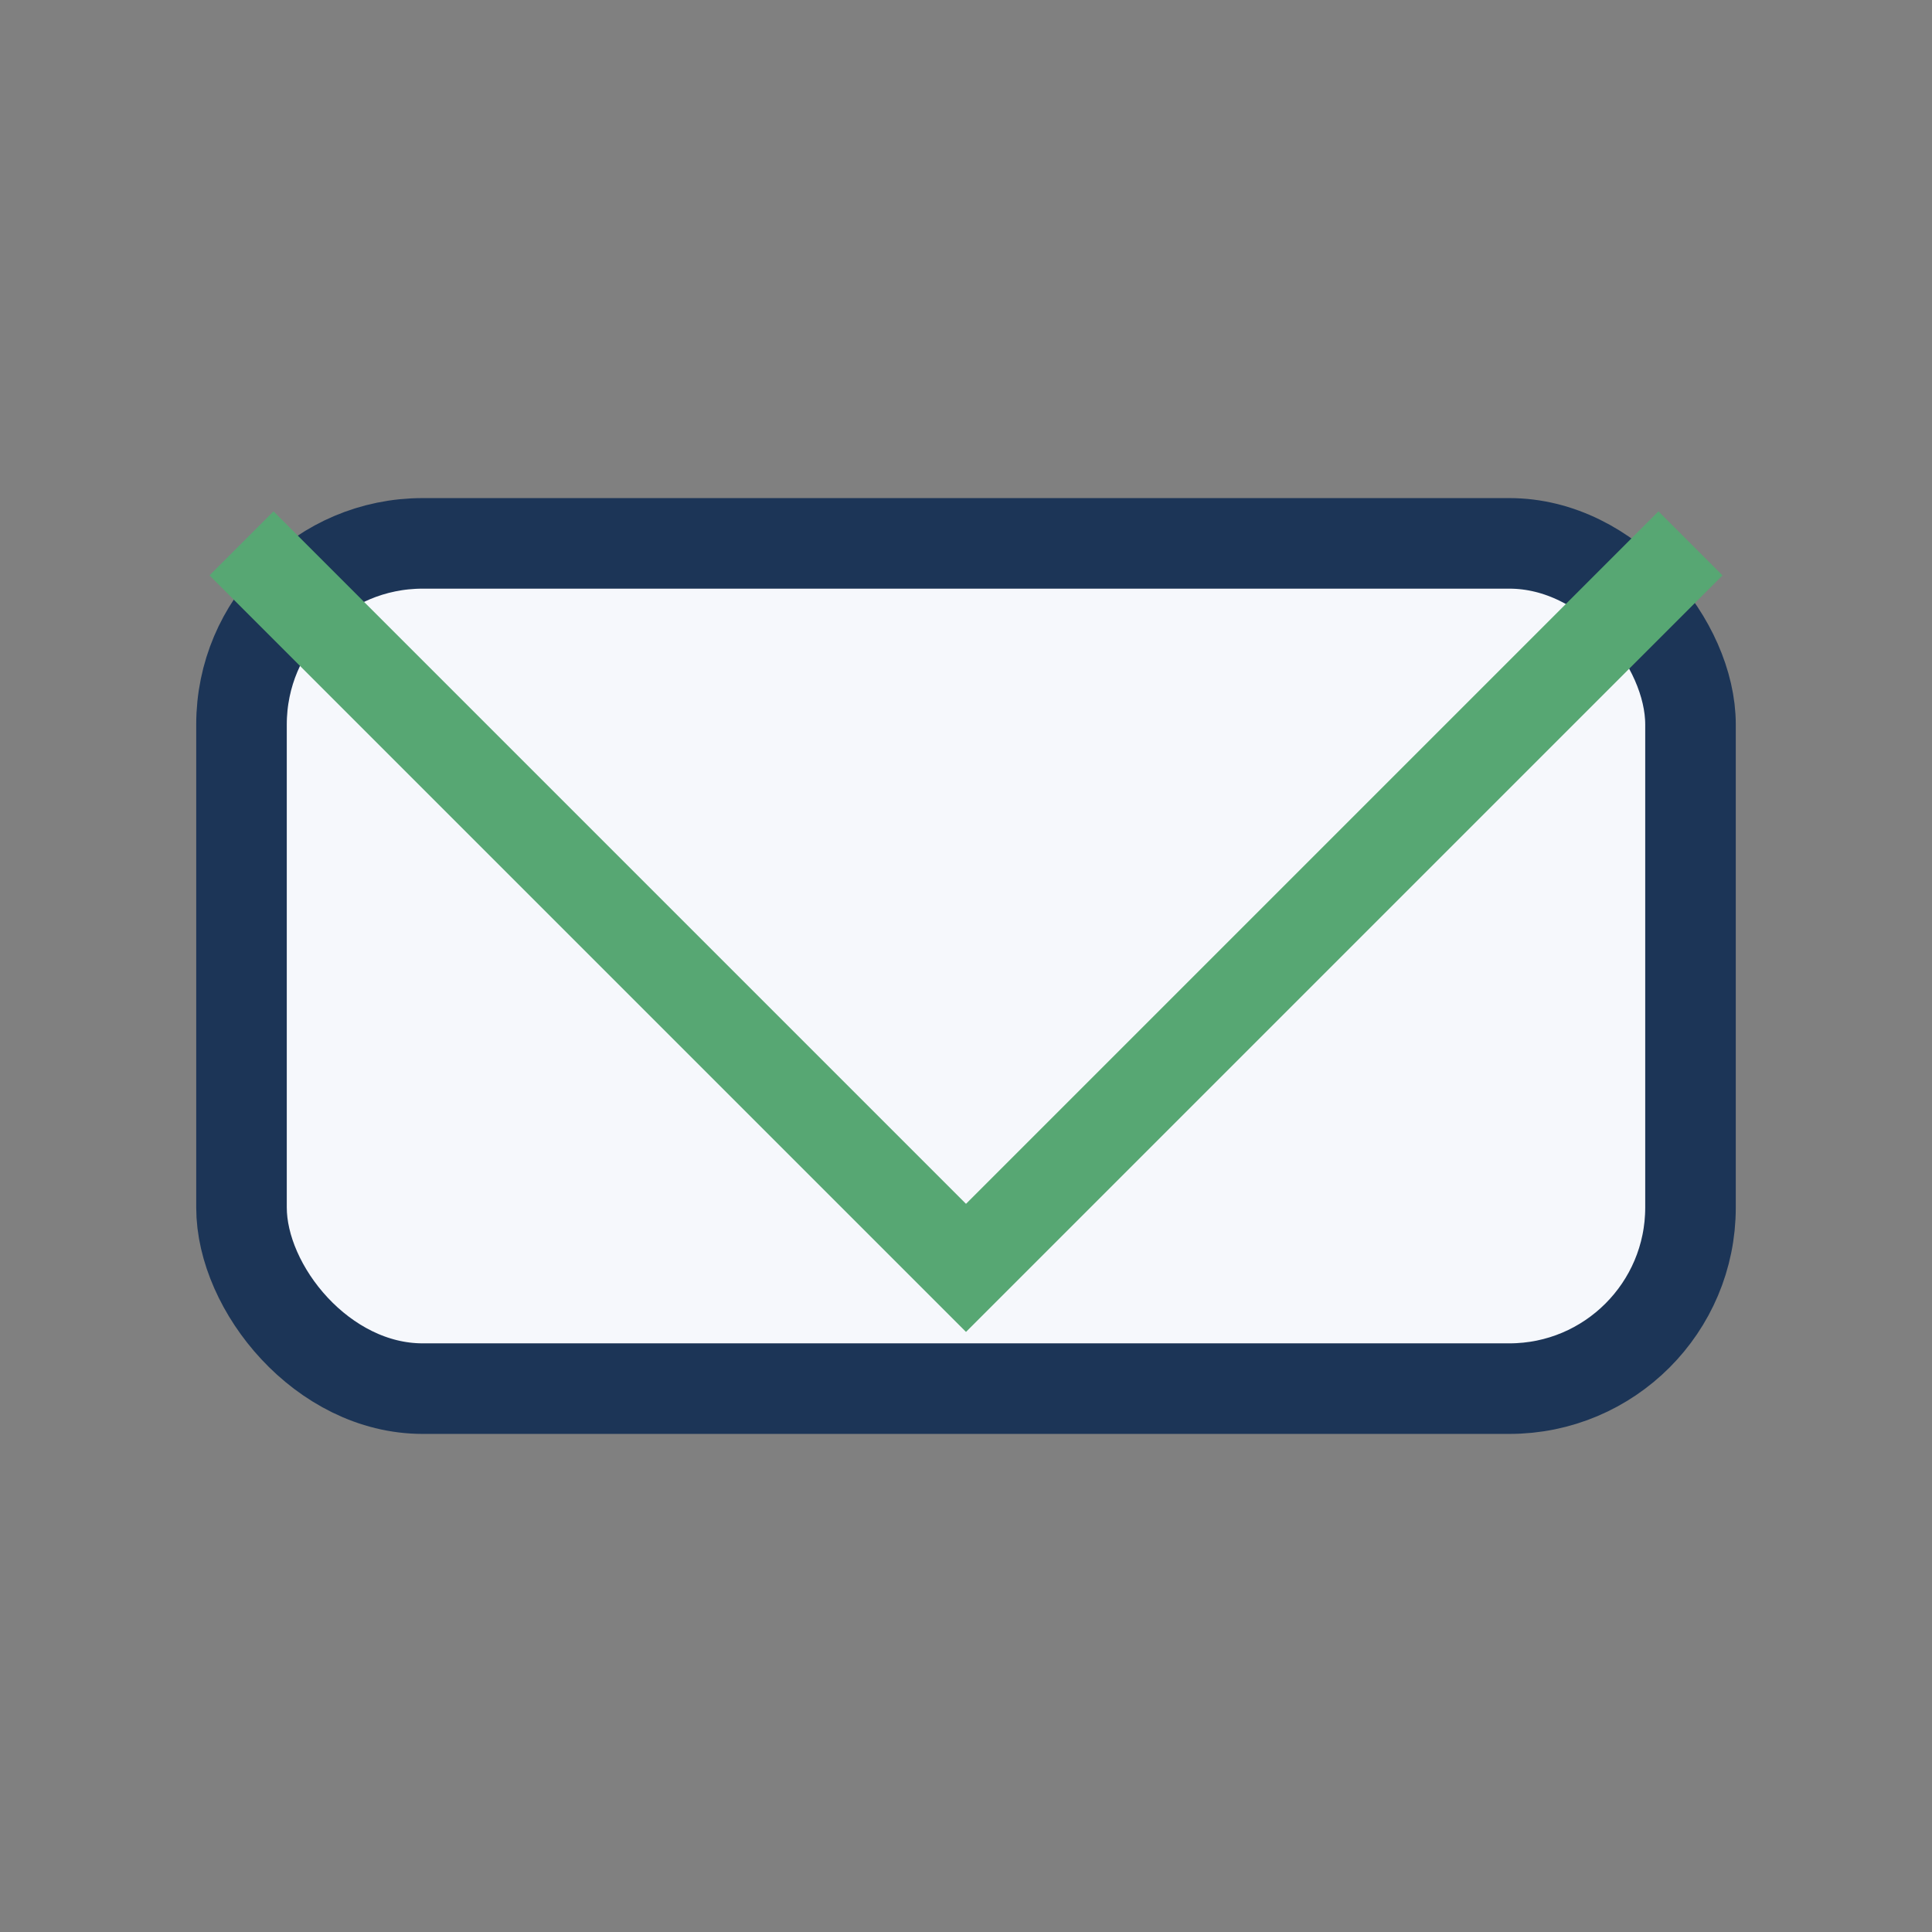
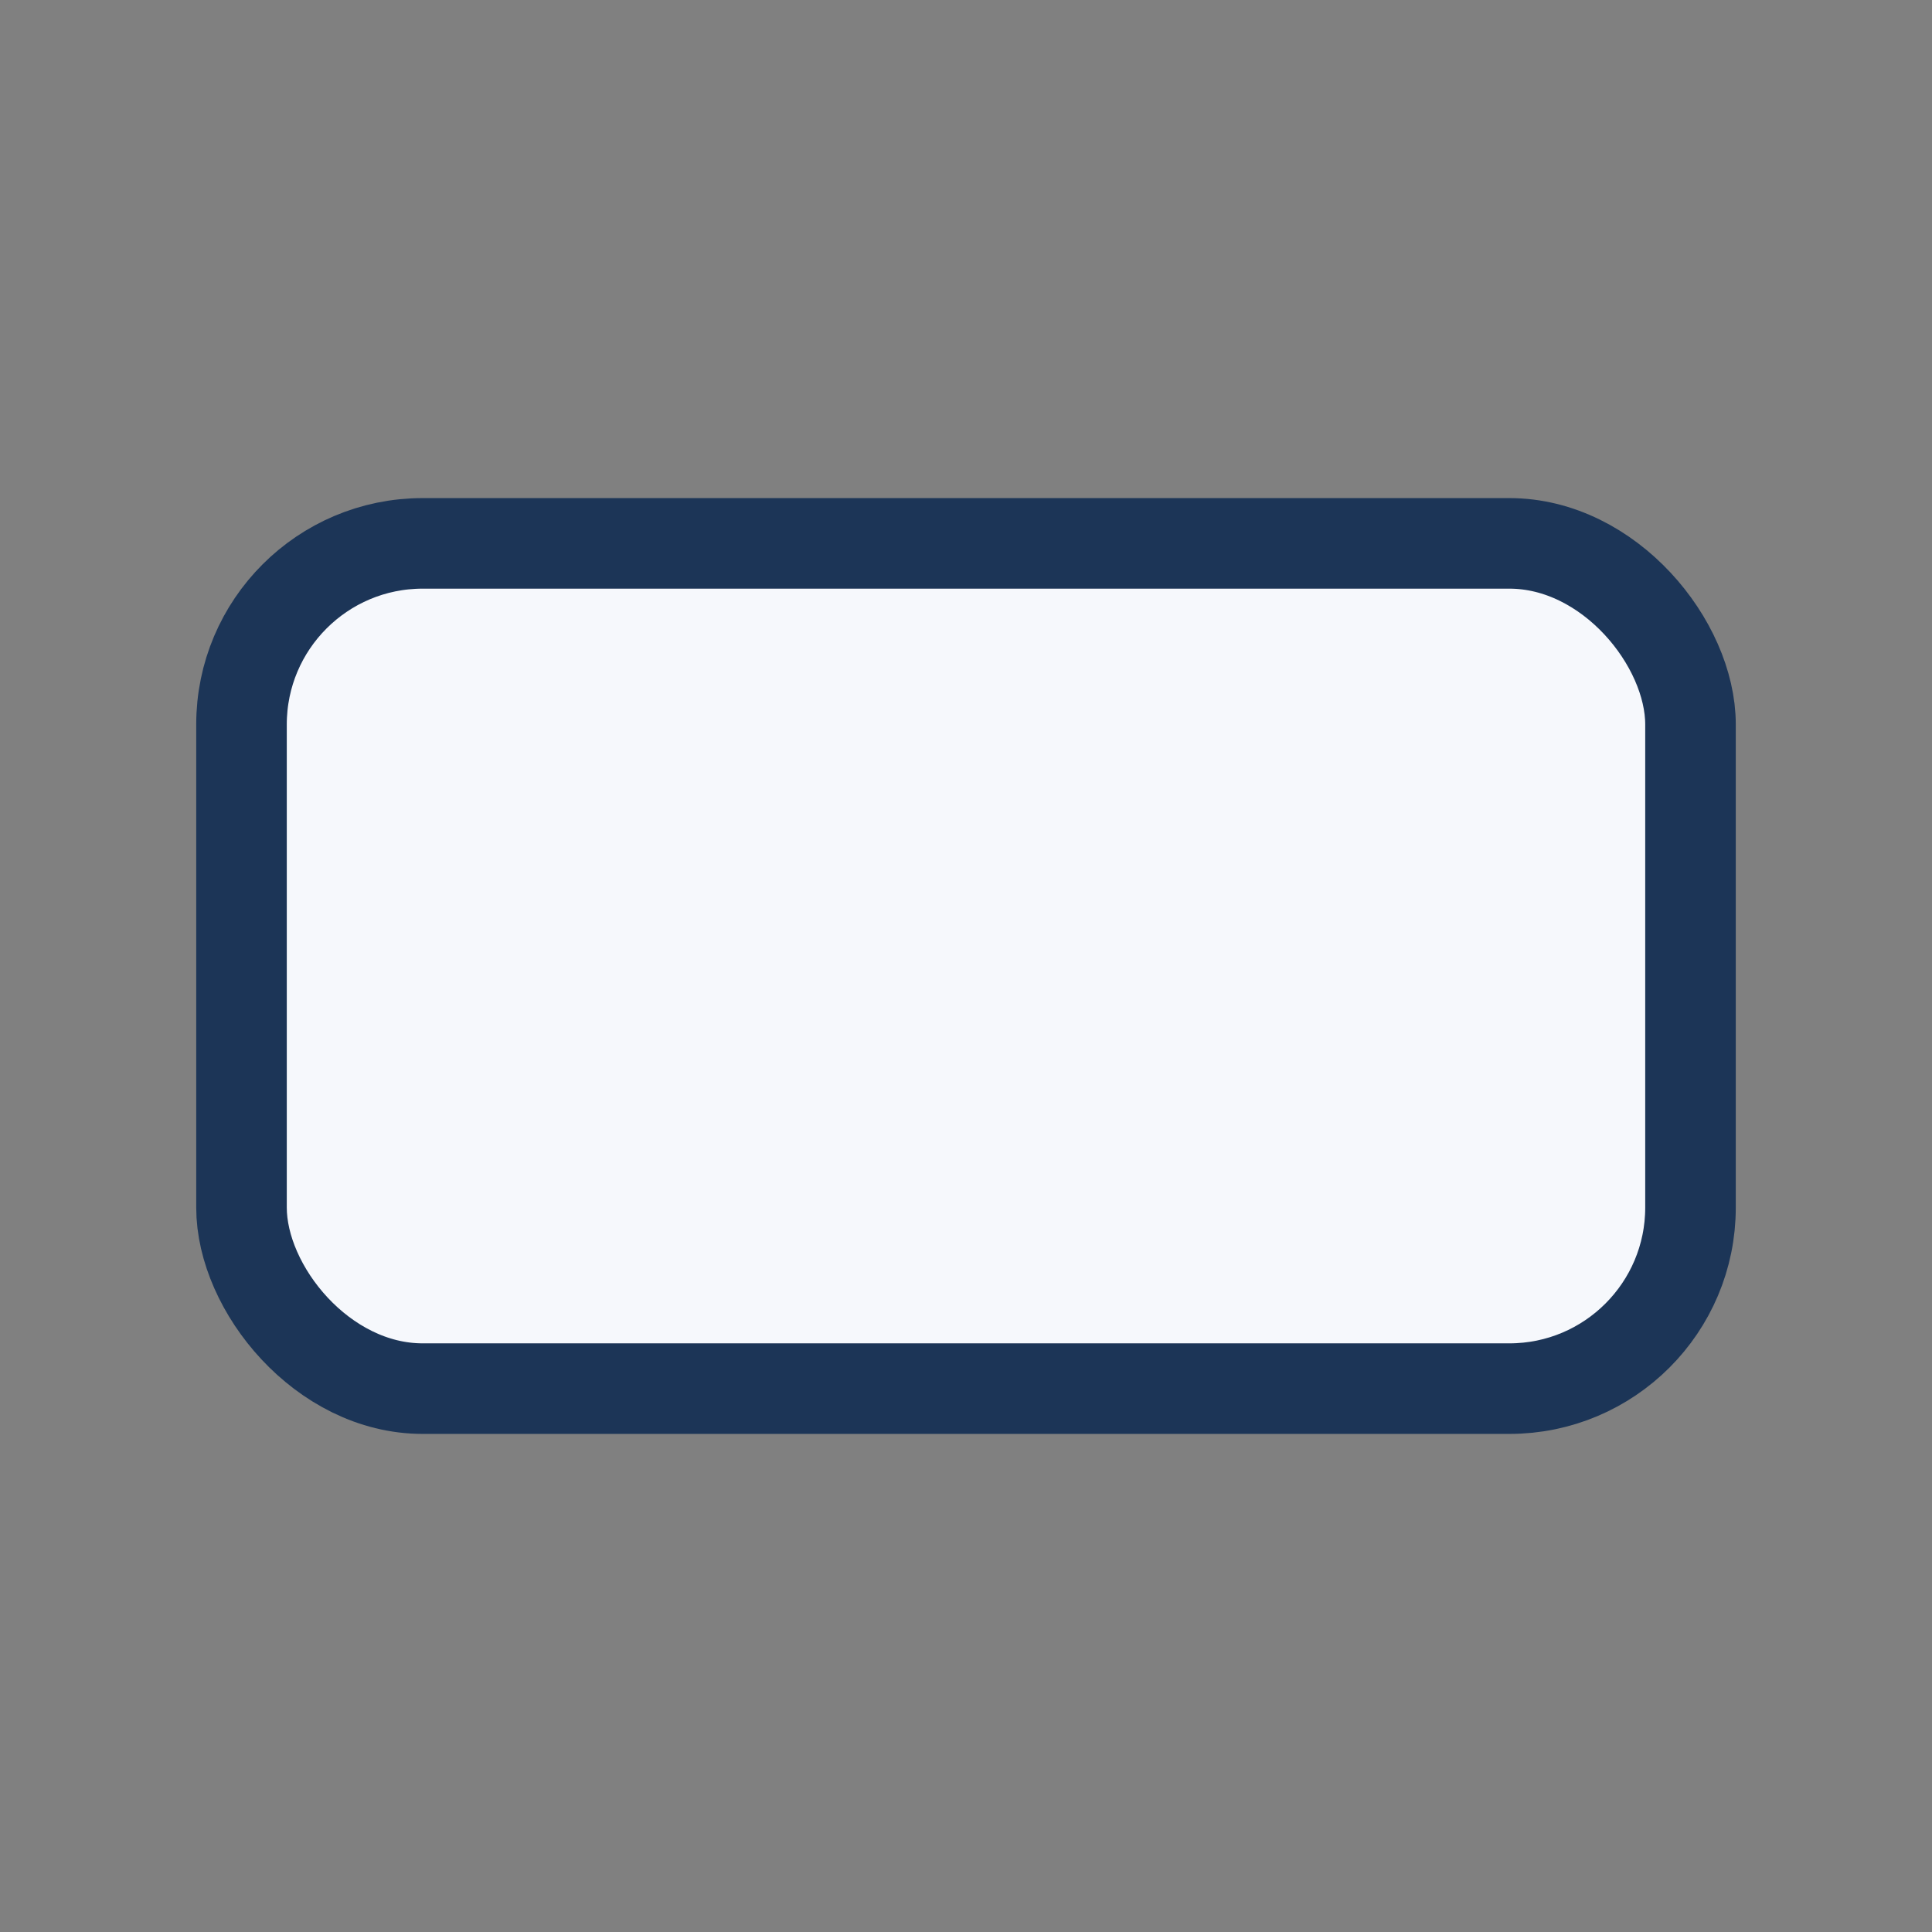
<svg xmlns="http://www.w3.org/2000/svg" width="32" height="32" viewBox="0 0 32 32">
  <rect x="0" y="0" width="32" height="32" fill="#808080" stroke="none" />
  <rect x="4" y="9" width="24" height="14" rx="3" fill="#F6F8FC" stroke="#1C3557" stroke-width="1.5" />
-   <polyline points="4,9 16,21 28,9" fill="none" stroke="#57A773" stroke-width="1.5" />
</svg>